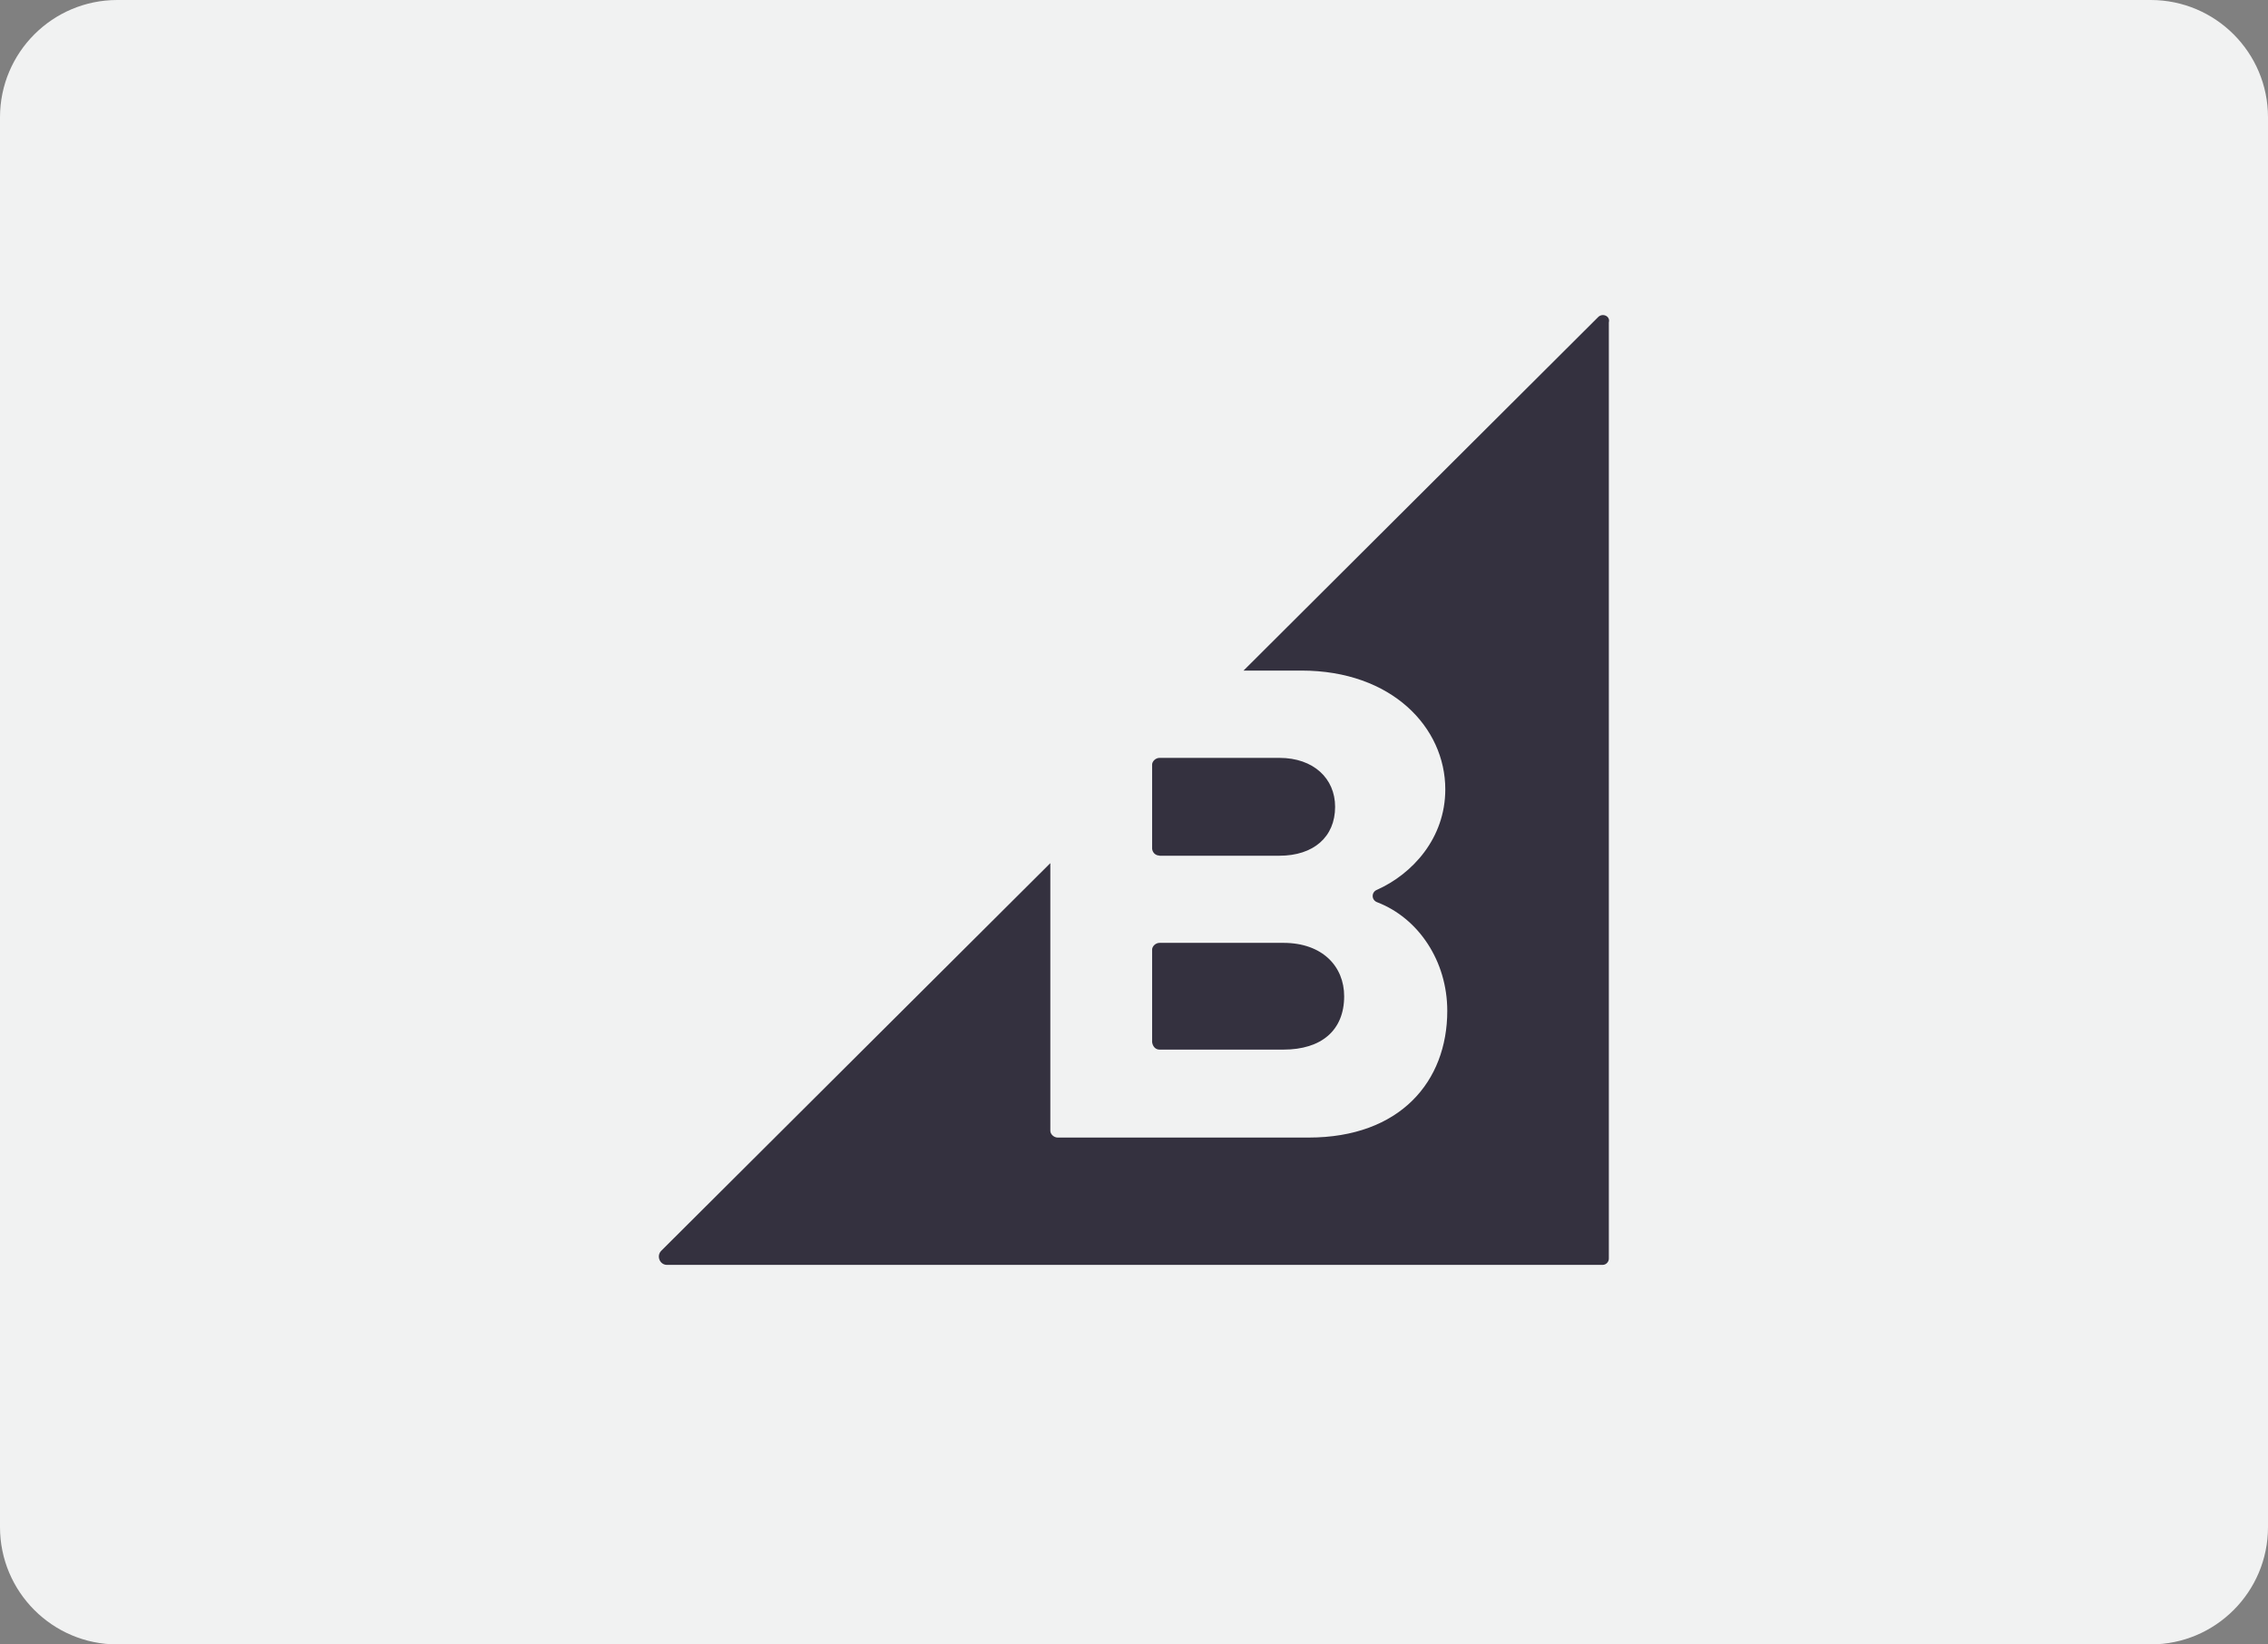
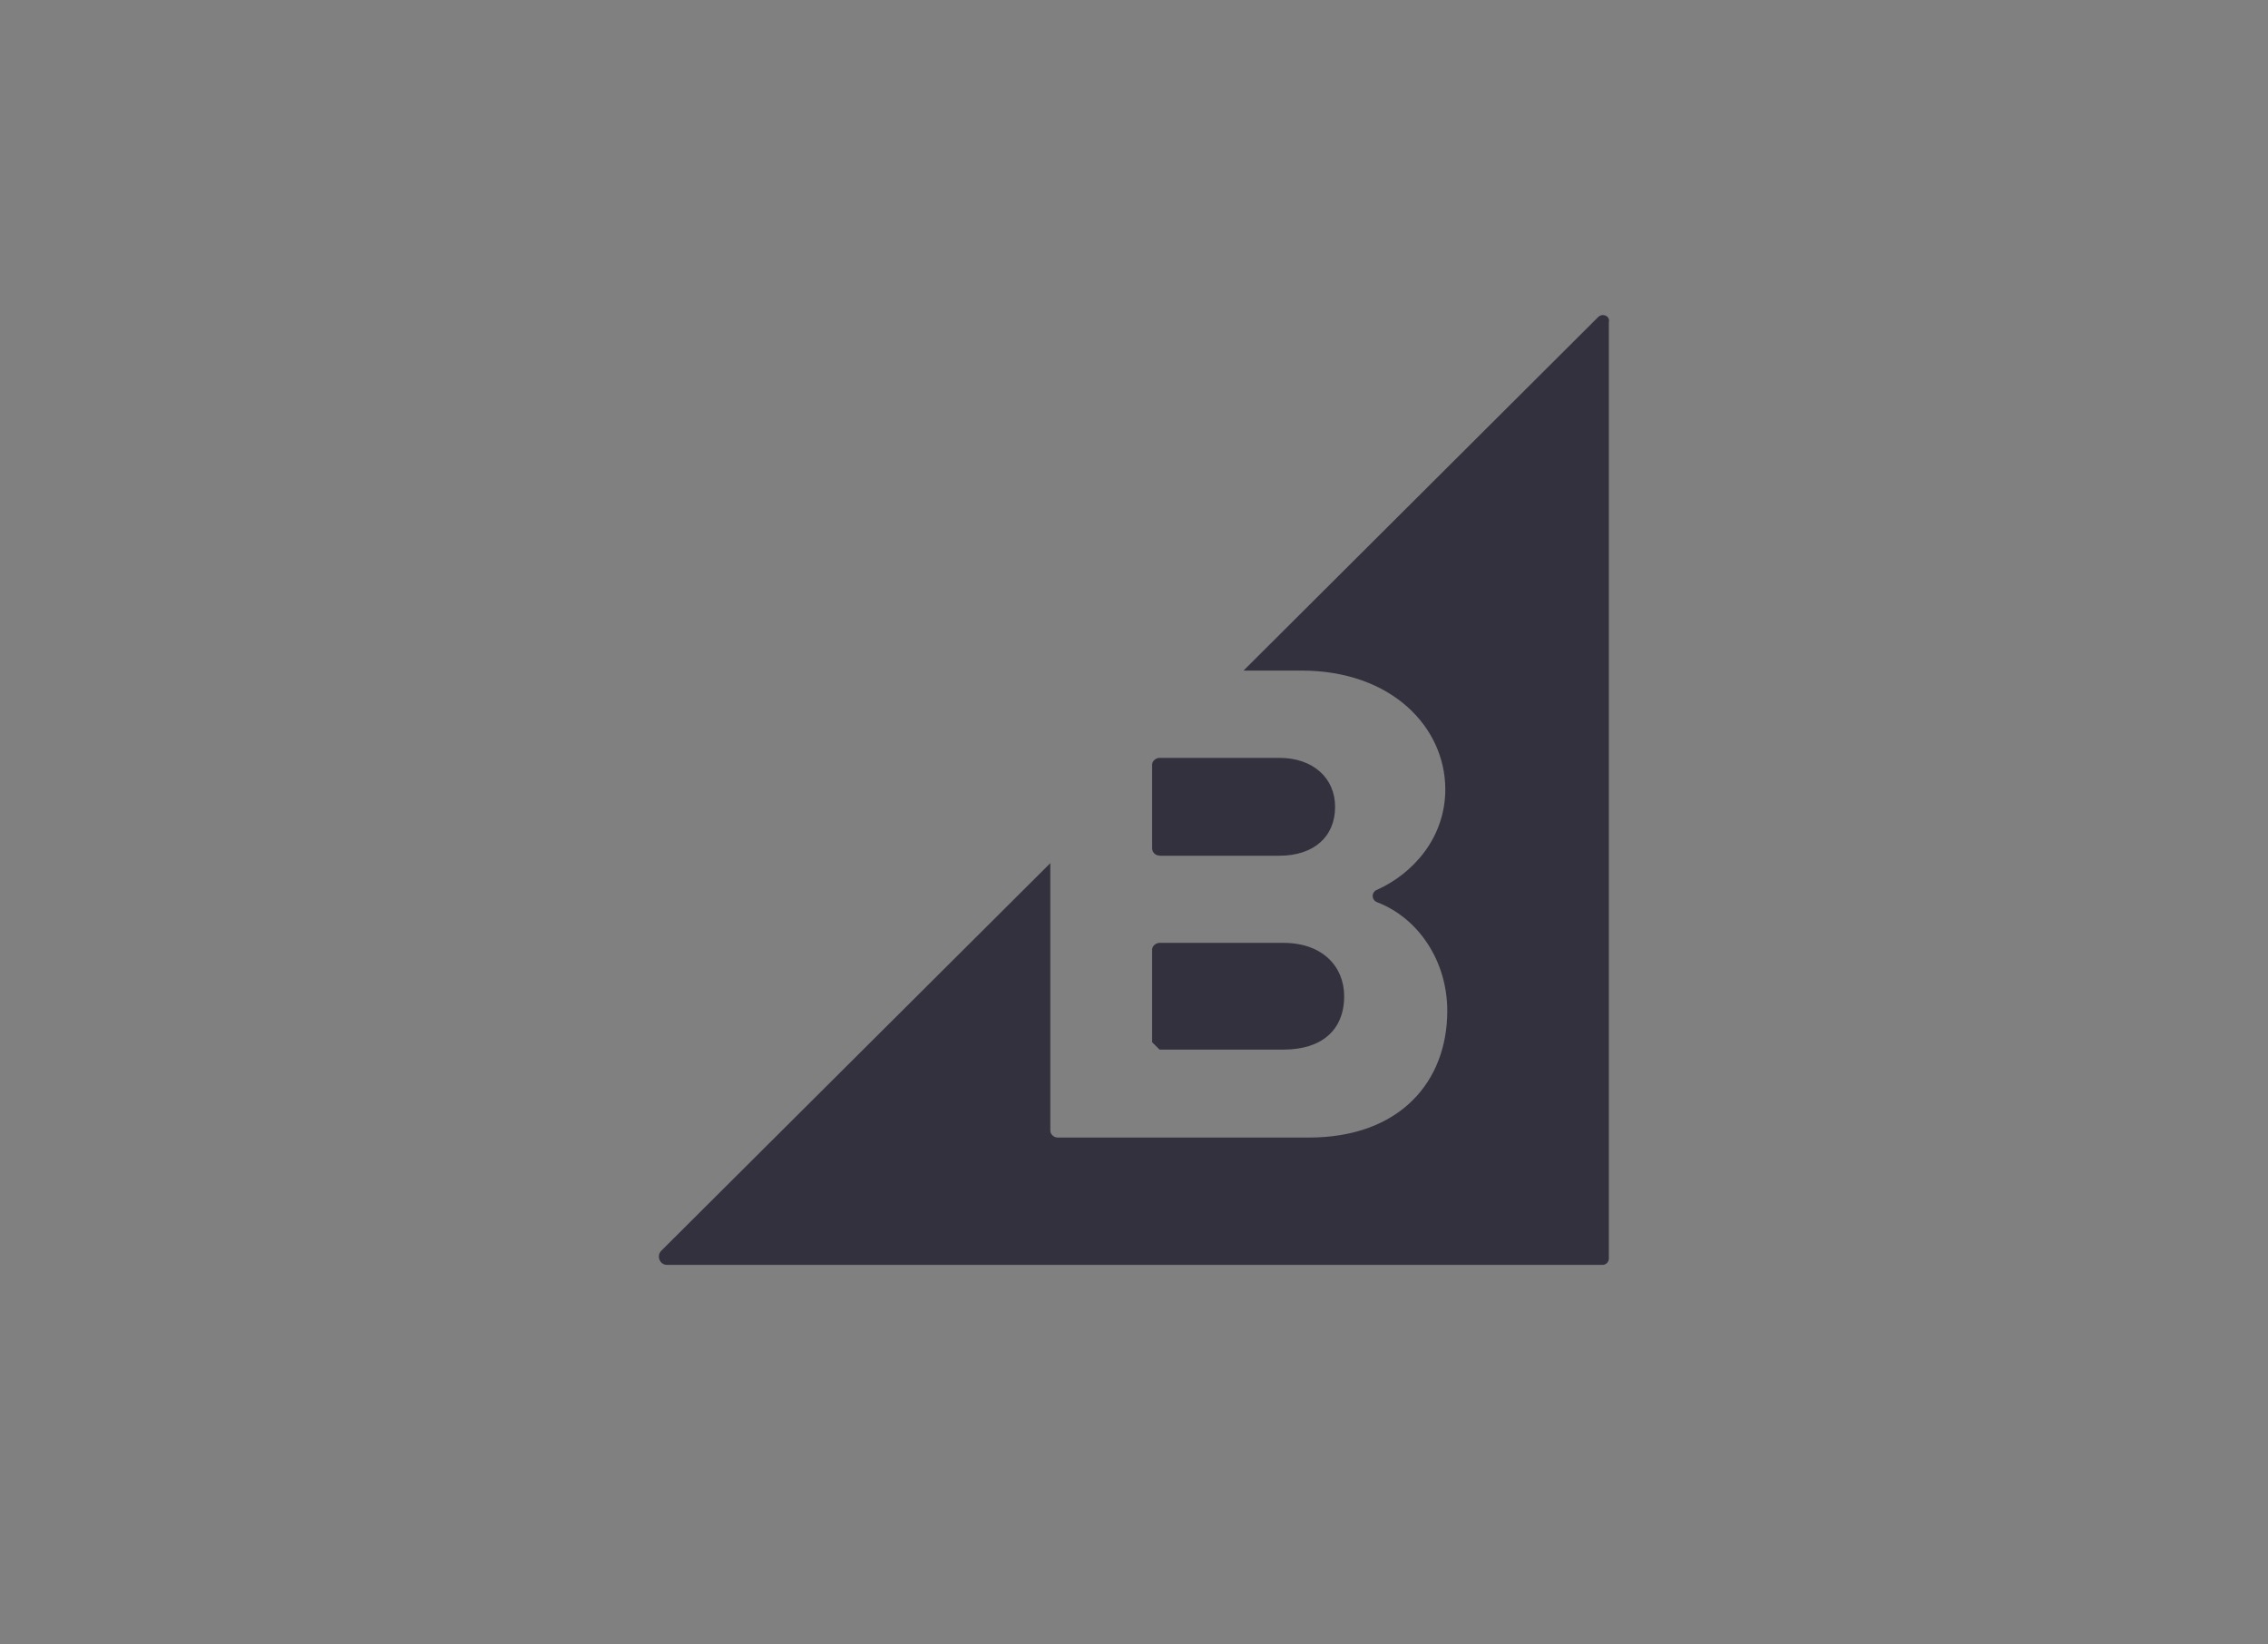
<svg xmlns="http://www.w3.org/2000/svg" version="1.1" id="Layer_1" x="0px" y="0px" viewBox="0 0 137.7 99.83" style="enable-background:new 0 0 137.7 99.83;" xml:space="preserve">
  <rect x="0" y="0" width="137.7" height="99.83" fill="#808080" stroke="none" />
  <style type="text/css">
	.st0{fill:#F1F2F2;}
	.st1{fill:#34313F;}
</style>
  <g>
-     <path class="st0" d="M130.58,99.83H7.12C3.19,99.83,0,96.64,0,92.71V7.12C0,3.19,3.19,0,7.12,0h123.46c3.93,0,7.12,3.19,7.12,7.12   v85.59C137.7,96.64,134.51,99.83,130.58,99.83z" />
-     <path class="st1" d="M70.4,51.95h7.28c2.07,0,3.38-1.14,3.38-2.97c0-1.72-1.31-2.97-3.38-2.97H70.4c-0.24,0-0.45,0.21-0.45,0.41   v5.11c0.03,0.24,0.21,0.41,0.45,0.41V51.95z M70.4,63.72h7.52c2.31,0,3.69-1.17,3.69-3.24c0-1.8-1.31-3.24-3.69-3.24H70.4   c-0.24,0-0.45,0.21-0.45,0.41v5.62C69.99,63.54,70.16,63.72,70.4,63.72z M97.03,19.25L75.5,40.71h3.52c5.48,0,8.73,3.45,8.73,7.21   c0,2.97-2,5.14-4.15,6.1c-0.35,0.14-0.35,0.63,0.03,0.76c2.48,0.96,4.24,3.55,4.24,6.59c0,4.28-2.86,7.69-8.42,7.69H64.22   c-0.24,0-0.45-0.21-0.45-0.41V52.4L40.15,75.93c-0.31,0.31-0.1,0.86,0.35,0.86H97.3c0.21,0,0.38-0.18,0.38-0.38V19.57   C97.78,19.19,97.3,18.98,97.03,19.25L97.03,19.25z" />
+     <path class="st1" d="M70.4,51.95h7.28c2.07,0,3.38-1.14,3.38-2.97c0-1.72-1.31-2.97-3.38-2.97H70.4c-0.24,0-0.45,0.21-0.45,0.41   v5.11c0.03,0.24,0.21,0.41,0.45,0.41V51.95z M70.4,63.72h7.52c2.31,0,3.69-1.17,3.69-3.24c0-1.8-1.31-3.24-3.69-3.24H70.4   c-0.24,0-0.45,0.21-0.45,0.41v5.62z M97.03,19.25L75.5,40.71h3.52c5.48,0,8.73,3.45,8.73,7.21   c0,2.97-2,5.14-4.15,6.1c-0.35,0.14-0.35,0.63,0.03,0.76c2.48,0.96,4.24,3.55,4.24,6.59c0,4.28-2.86,7.69-8.42,7.69H64.22   c-0.24,0-0.45-0.21-0.45-0.41V52.4L40.15,75.93c-0.31,0.31-0.1,0.86,0.35,0.86H97.3c0.21,0,0.38-0.18,0.38-0.38V19.57   C97.78,19.19,97.3,18.98,97.03,19.25L97.03,19.25z" />
  </g>
</svg>